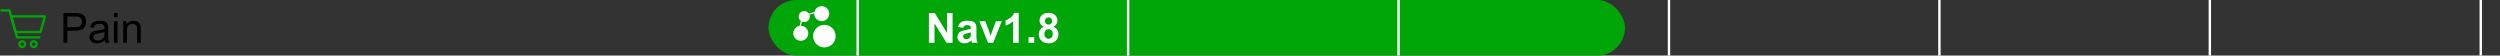
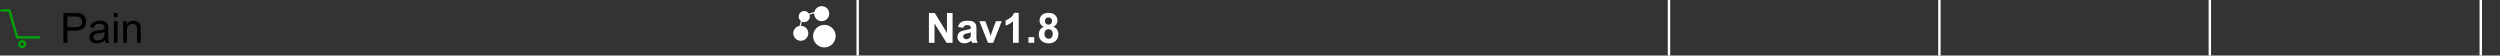
<svg xmlns="http://www.w3.org/2000/svg" width="1080" height="24" viewBox="0 0 1080 24" fill="none">
  <rect x="0" y="0" width="1080" height="24" fill="#333333" stroke="none" />
-   <path d="M17.482 13.845H6.728L4.803 7.062H19.404L17.482 13.845Z" stroke="#00A607" stroke-linecap="round" stroke-linejoin="round" />
  <path d="M16.981 16.145H7.383L4.072 4.5H0.595" stroke="#00A607" stroke-linecap="round" stroke-linejoin="round" />
  <path d="M9.583 20.332C10.273 20.332 10.833 19.772 10.833 19.082C10.833 18.392 10.273 17.832 9.583 17.832C8.893 17.832 8.333 18.392 8.333 19.082C8.333 19.772 8.893 20.332 9.583 20.332Z" stroke="#00A607" stroke-linecap="round" stroke-linejoin="round" />
-   <path d="M14.583 20.332C15.273 20.332 15.833 19.772 15.833 19.082C15.833 18.392 15.273 17.832 14.583 17.832C13.893 17.832 13.333 18.392 13.333 19.082C13.333 19.772 13.893 20.332 14.583 20.332Z" stroke="#00A607" stroke-linecap="round" stroke-linejoin="round" />
  <path d="M27.389 18.5V5.615H32.249C33.105 5.615 33.758 5.656 34.209 5.738C34.842 5.844 35.372 6.046 35.8 6.345C36.227 6.638 36.57 7.051 36.828 7.584C37.092 8.117 37.224 8.703 37.224 9.342C37.224 10.438 36.875 11.366 36.178 12.128C35.48 12.884 34.221 13.262 32.398 13.262H29.094V18.5H27.389ZM29.094 11.741H32.425C33.526 11.741 34.309 11.536 34.772 11.126C35.234 10.716 35.466 10.139 35.466 9.395C35.466 8.855 35.328 8.396 35.053 8.015C34.783 7.628 34.426 7.373 33.98 7.25C33.693 7.174 33.163 7.136 32.39 7.136H29.094V11.741ZM45.283 17.349C44.697 17.847 44.132 18.198 43.587 18.403C43.048 18.608 42.468 18.711 41.847 18.711C40.821 18.711 40.033 18.462 39.482 17.964C38.932 17.46 38.656 16.818 38.656 16.039C38.656 15.582 38.759 15.166 38.964 14.791C39.175 14.41 39.447 14.105 39.781 13.877C40.121 13.648 40.502 13.476 40.924 13.358C41.234 13.276 41.703 13.197 42.33 13.121C43.607 12.969 44.548 12.787 45.151 12.576C45.157 12.359 45.16 12.222 45.16 12.163C45.16 11.519 45.011 11.065 44.712 10.801C44.308 10.443 43.707 10.265 42.91 10.265C42.166 10.265 41.615 10.396 41.258 10.66C40.906 10.918 40.645 11.378 40.476 12.04L38.929 11.829C39.069 11.167 39.301 10.634 39.623 10.229C39.945 9.819 40.411 9.506 41.02 9.289C41.63 9.066 42.336 8.955 43.139 8.955C43.935 8.955 44.583 9.049 45.081 9.236C45.579 9.424 45.945 9.661 46.18 9.948C46.414 10.229 46.578 10.587 46.672 11.021C46.725 11.29 46.751 11.776 46.751 12.479V14.589C46.751 16.06 46.783 16.991 46.848 17.384C46.918 17.77 47.053 18.143 47.252 18.5H45.6C45.435 18.172 45.33 17.788 45.283 17.349ZM45.151 13.815C44.577 14.05 43.716 14.249 42.567 14.413C41.917 14.507 41.457 14.612 41.188 14.729C40.918 14.847 40.71 15.02 40.563 15.248C40.417 15.471 40.344 15.72 40.344 15.995C40.344 16.417 40.502 16.769 40.818 17.05C41.141 17.331 41.609 17.472 42.225 17.472C42.834 17.472 43.376 17.34 43.851 17.076C44.325 16.807 44.674 16.44 44.897 15.977C45.066 15.62 45.151 15.093 45.151 14.396V13.815ZM49.221 7.435V5.615H50.803V7.435H49.221ZM49.221 18.5V9.166H50.803V18.5H49.221ZM53.22 18.5V9.166H54.644V10.493C55.329 9.468 56.319 8.955 57.614 8.955C58.177 8.955 58.692 9.058 59.161 9.263C59.636 9.462 59.99 9.726 60.225 10.054C60.459 10.382 60.623 10.771 60.717 11.223C60.775 11.516 60.805 12.028 60.805 12.761V18.5H59.223V12.822C59.223 12.178 59.161 11.697 59.038 11.381C58.915 11.059 58.695 10.804 58.379 10.616C58.068 10.423 57.702 10.326 57.28 10.326C56.606 10.326 56.023 10.54 55.531 10.968C55.045 11.396 54.802 12.207 54.802 13.402V18.5H53.22Z" fill="black" />
-   <rect x="332" width="370" height="24" rx="12" fill="#00A607" />
  <path d="M356.124 10.73C353.433 10.73 351.247 12.919 351.247 15.607C351.247 18.295 353.436 20.484 356.124 20.484C358.812 20.484 361.001 18.295 361.001 15.607C361.001 12.919 358.812 10.73 356.124 10.73Z" fill="white" />
  <path d="M347.43 9.56C348.75 9.56 349.822 8.487 349.822 7.167C349.822 6.872 349.766 6.591 349.67 6.332L351.746 5.728C351.744 5.784 351.738 5.84 351.738 5.898C351.738 7.687 353.193 9.142 354.982 9.142C356.771 9.142 358.225 7.687 358.225 5.898C358.225 4.11 356.768 2.652 354.979 2.652C353.44 2.652 352.149 3.733 351.82 5.172L349.435 5.865C349.007 5.208 348.268 4.772 347.43 4.772C346.11 4.772 345.037 5.845 345.037 7.165C345.037 7.939 345.409 8.627 345.983 9.065L345.407 11.178C343.87 11.432 342.693 12.768 342.693 14.375C342.693 16.164 344.148 17.619 345.937 17.619C347.726 17.619 349.18 16.164 349.18 14.375C349.18 12.587 347.731 11.137 345.945 11.132L346.431 9.338C346.734 9.478 347.071 9.557 347.425 9.557L347.43 9.56Z" fill="white" />
  <path d="M401.288 18.5V5.615H403.819L409.093 14.22V5.615H411.51V18.5H408.899L403.705 10.098V18.5H401.288ZM416.098 12.014L413.856 11.609C414.108 10.707 414.542 10.039 415.157 9.605C415.772 9.172 416.687 8.955 417.899 8.955C419.001 8.955 419.821 9.087 420.36 9.351C420.899 9.608 421.277 9.939 421.494 10.344C421.717 10.742 421.828 11.477 421.828 12.55L421.802 15.433C421.802 16.253 421.84 16.859 421.916 17.252C421.998 17.639 422.147 18.055 422.364 18.5H419.921C419.856 18.336 419.777 18.093 419.684 17.77C419.643 17.624 419.613 17.527 419.596 17.48C419.174 17.891 418.723 18.198 418.242 18.403C417.762 18.608 417.249 18.711 416.704 18.711C415.743 18.711 414.984 18.45 414.428 17.929C413.877 17.407 413.602 16.748 413.602 15.951C413.602 15.424 413.728 14.955 413.979 14.545C414.231 14.129 414.583 13.812 415.034 13.596C415.491 13.373 416.147 13.18 417.003 13.016C418.157 12.799 418.957 12.597 419.402 12.409V12.163C419.402 11.688 419.285 11.352 419.051 11.152C418.816 10.947 418.374 10.845 417.724 10.845C417.284 10.845 416.941 10.933 416.695 11.108C416.449 11.278 416.25 11.58 416.098 12.014ZM419.402 14.018C419.086 14.123 418.585 14.249 417.899 14.396C417.214 14.542 416.766 14.685 416.555 14.826C416.232 15.055 416.071 15.345 416.071 15.696C416.071 16.042 416.2 16.341 416.458 16.593C416.716 16.845 417.044 16.971 417.442 16.971C417.888 16.971 418.312 16.824 418.717 16.531C419.016 16.309 419.212 16.036 419.306 15.714C419.37 15.503 419.402 15.102 419.402 14.51V14.018ZM426.838 18.5L423.076 9.166H425.669L427.427 13.93L427.937 15.521C428.071 15.116 428.156 14.85 428.191 14.721C428.273 14.457 428.361 14.193 428.455 13.93L430.23 9.166H432.771L429.062 18.5H426.838ZM440.083 18.5H437.613V9.192C436.711 10.036 435.647 10.66 434.423 11.065V8.823C435.067 8.612 435.768 8.214 436.523 7.628C437.279 7.036 437.798 6.348 438.079 5.562H440.083V18.5ZM444.311 18.5V16.03H446.78V18.5H444.311ZM450.911 11.548C450.272 11.278 449.807 10.909 449.514 10.44C449.227 9.966 449.083 9.447 449.083 8.885C449.083 7.924 449.417 7.13 450.085 6.503C450.759 5.876 451.714 5.562 452.95 5.562C454.175 5.562 455.124 5.876 455.798 6.503C456.478 7.13 456.817 7.924 456.817 8.885C456.817 9.482 456.662 10.016 456.352 10.484C456.041 10.947 455.604 11.302 455.042 11.548C455.757 11.835 456.299 12.254 456.668 12.805C457.043 13.355 457.23 13.991 457.23 14.712C457.23 15.901 456.85 16.868 456.088 17.612C455.332 18.356 454.324 18.729 453.064 18.729C451.893 18.729 450.917 18.421 450.138 17.806C449.218 17.079 448.758 16.083 448.758 14.817C448.758 14.12 448.931 13.481 449.276 12.901C449.622 12.315 450.167 11.864 450.911 11.548ZM451.421 9.061C451.421 9.553 451.559 9.937 451.834 10.212C452.115 10.487 452.487 10.625 452.95 10.625C453.419 10.625 453.794 10.487 454.075 10.212C454.356 9.931 454.497 9.544 454.497 9.052C454.497 8.589 454.356 8.22 454.075 7.944C453.8 7.663 453.434 7.522 452.977 7.522C452.502 7.522 452.124 7.663 451.843 7.944C451.562 8.226 451.421 8.598 451.421 9.061ZM451.192 14.58C451.192 15.26 451.365 15.79 451.711 16.171C452.062 16.552 452.499 16.742 453.021 16.742C453.53 16.742 453.952 16.561 454.286 16.197C454.62 15.828 454.787 15.298 454.787 14.606C454.787 14.003 454.617 13.52 454.277 13.156C453.938 12.787 453.507 12.602 452.985 12.602C452.382 12.602 451.931 12.81 451.632 13.227C451.339 13.643 451.192 14.094 451.192 14.58Z" fill="white" />
  <rect x="370" width="1.043" height="24" fill="white" />
-   <rect x="486.827" width="1.043" height="24" fill="white" />
-   <rect x="603.652" width="1.043" height="24" fill="white" />
  <rect x="720.479" width="1.043" height="24" fill="white" />
  <rect x="837.304" width="1.043" height="24" fill="white" />
  <rect x="954.131" width="1.043" height="24" fill="white" />
  <rect x="1071.17" width="1.043" height="24" fill="white" />
</svg>